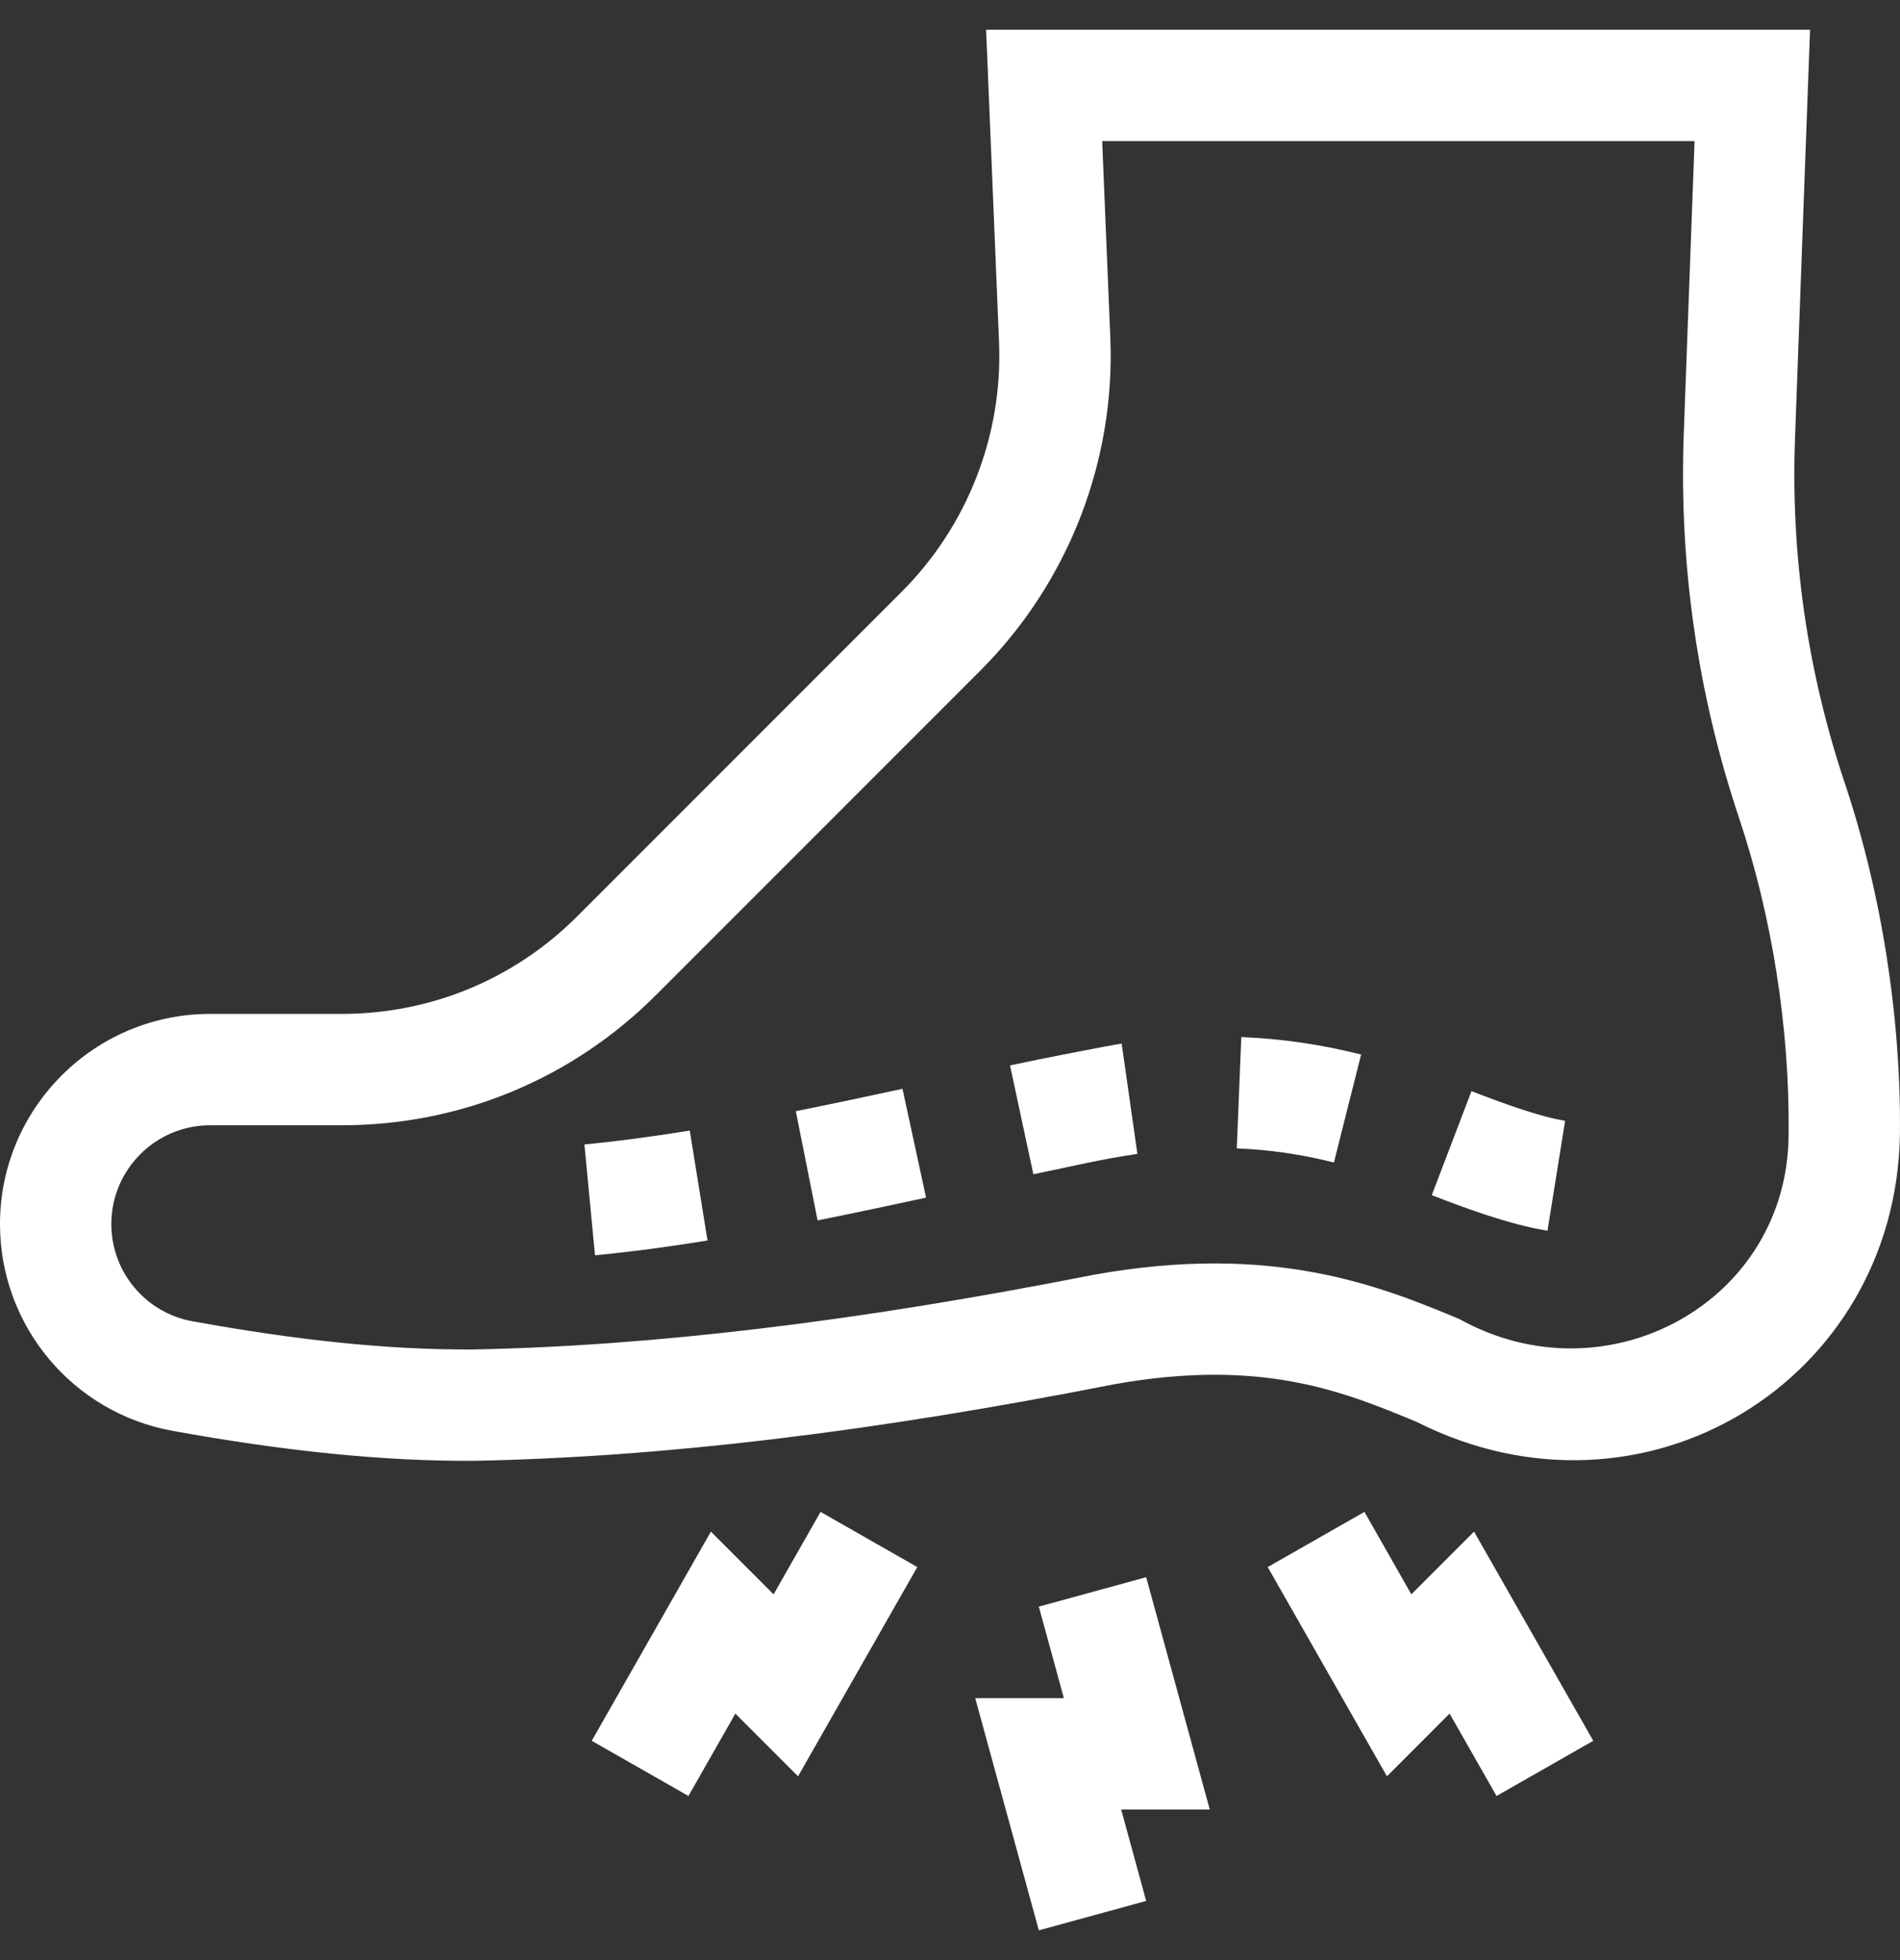
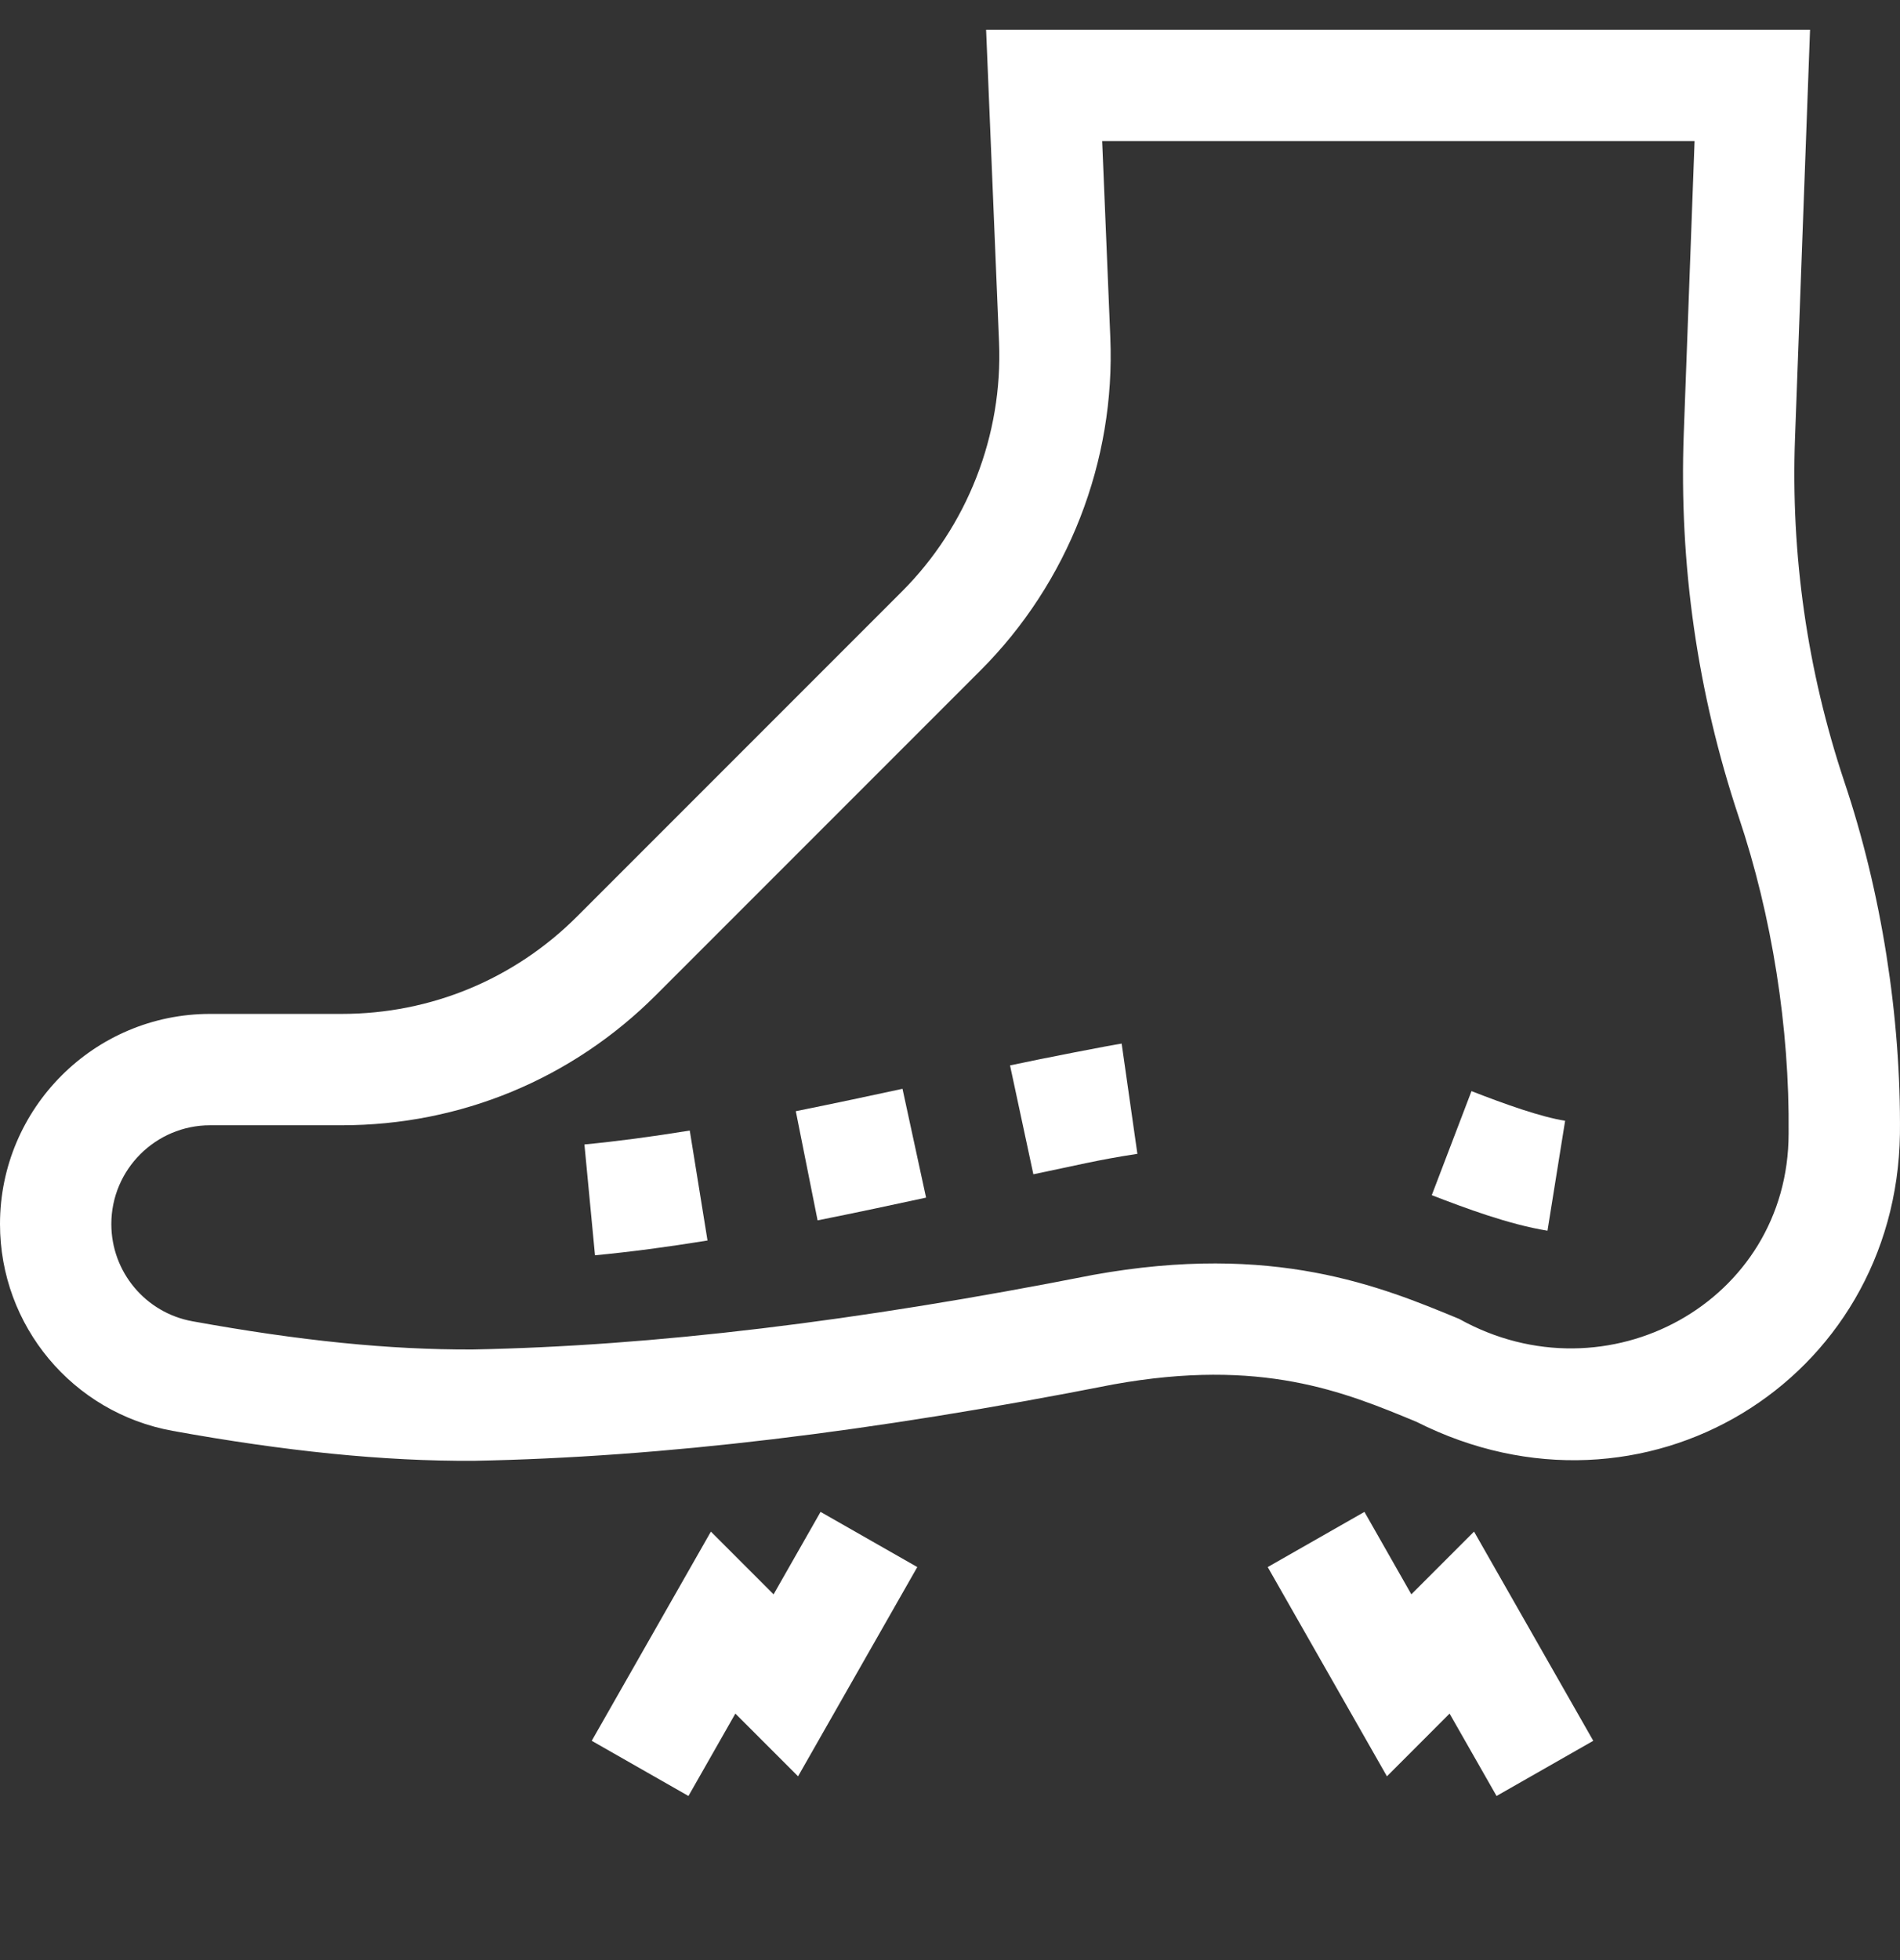
<svg xmlns="http://www.w3.org/2000/svg" fill="none" viewBox="0 0 32 33" height="33" width="32">
  <rect x="0" y="0" width="32" height="33" fill="#333333" stroke="none" />
  <g clip-path="url(#clip0_566_1069)">
-     <path fill="white" d="M19.304 26.554L17.496 27.049L17.918 28.59H16.425L17.496 32.499L19.304 32.004L18.883 30.465H20.375L19.304 26.554Z" />
    <path fill="white" d="M13.029 26.842L11.973 25.786L9.966 29.308L11.595 30.237L12.385 28.85L13.441 29.906L15.449 26.383L13.82 25.454L13.029 26.842Z" />
    <path fill="white" d="M23.77 26.842L22.98 25.454L21.351 26.383L23.359 29.906L24.414 28.85L25.205 30.237L26.834 29.308L24.826 25.786L23.77 26.842Z" />
    <path fill="white" d="M31.062 13.16C30.438 11.289 30.159 9.341 30.232 7.371L30.485 0.5H16.608L16.826 5.761C16.891 7.324 16.294 8.856 15.187 9.962L9.724 15.425C8.664 16.486 7.255 17.07 5.755 17.07H3.539C1.587 17.07 0 18.657 0 20.608C0 22.32 1.223 23.785 2.908 24.09C4.785 24.43 6.459 24.604 7.986 24.594C11.142 24.534 14.663 24.113 18.751 23.308C21.249 22.858 22.635 23.431 23.857 23.938C27.682 25.868 31.938 23.248 31.999 19.09C32.018 17.118 31.685 15.011 31.062 13.16ZM30.124 19.086C30.122 21.919 27.066 23.593 24.575 22.205C23.258 21.66 21.455 20.914 18.411 21.464L18.396 21.467C14.417 22.251 11.002 22.661 7.957 22.72C6.554 22.725 5.056 22.574 3.242 22.245C2.45 22.102 1.875 21.413 1.875 20.608C1.875 19.691 2.621 18.945 3.539 18.945H5.755C7.755 18.945 9.636 18.166 11.05 16.751L16.513 11.288C17.989 9.812 18.787 7.769 18.7 5.683L18.563 2.376H28.54L28.358 7.302C28.277 9.498 28.588 11.668 29.284 13.755C29.843 15.417 30.142 17.307 30.124 19.077L30.124 19.086Z" />
    <path fill="white" d="M9.843 19.268L10.021 21.134C10.606 21.078 11.226 20.997 11.916 20.885L11.617 19.034C10.966 19.139 10.386 19.216 9.843 19.268Z" />
-     <path fill="white" d="M20.83 19.334C21.383 19.356 21.918 19.434 22.466 19.572L22.924 17.754C22.249 17.584 21.589 17.488 20.906 17.46L20.83 19.334Z" />
    <path fill="white" d="M24.783 18.37L24.114 20.122C24.677 20.339 25.409 20.614 26.063 20.72L26.36 18.869C25.963 18.808 25.356 18.594 24.783 18.37Z" />
    <path fill="white" d="M17.011 17.937L17.404 19.77C18.088 19.63 18.48 19.528 19.156 19.426L18.891 17.57C18.733 17.592 17.569 17.817 17.011 17.937Z" />
-     <path fill="white" d="M13.403 18.708L13.77 20.546C14.432 20.414 15.094 20.272 15.597 20.163L15.2 18.331C14.704 18.438 14.051 18.578 13.403 18.708Z" />
+     <path fill="white" d="M13.403 18.708L13.77 20.546C14.432 20.414 15.094 20.272 15.597 20.163L15.2 18.331C14.704 18.438 14.051 18.578 13.403 18.708" />
  </g>
  <defs>
    <clipPath id="clip0_566_1069">
      <rect transform="translate(0 0.5)" fill="white" height="32" width="32" />
    </clipPath>
  </defs>
</svg>